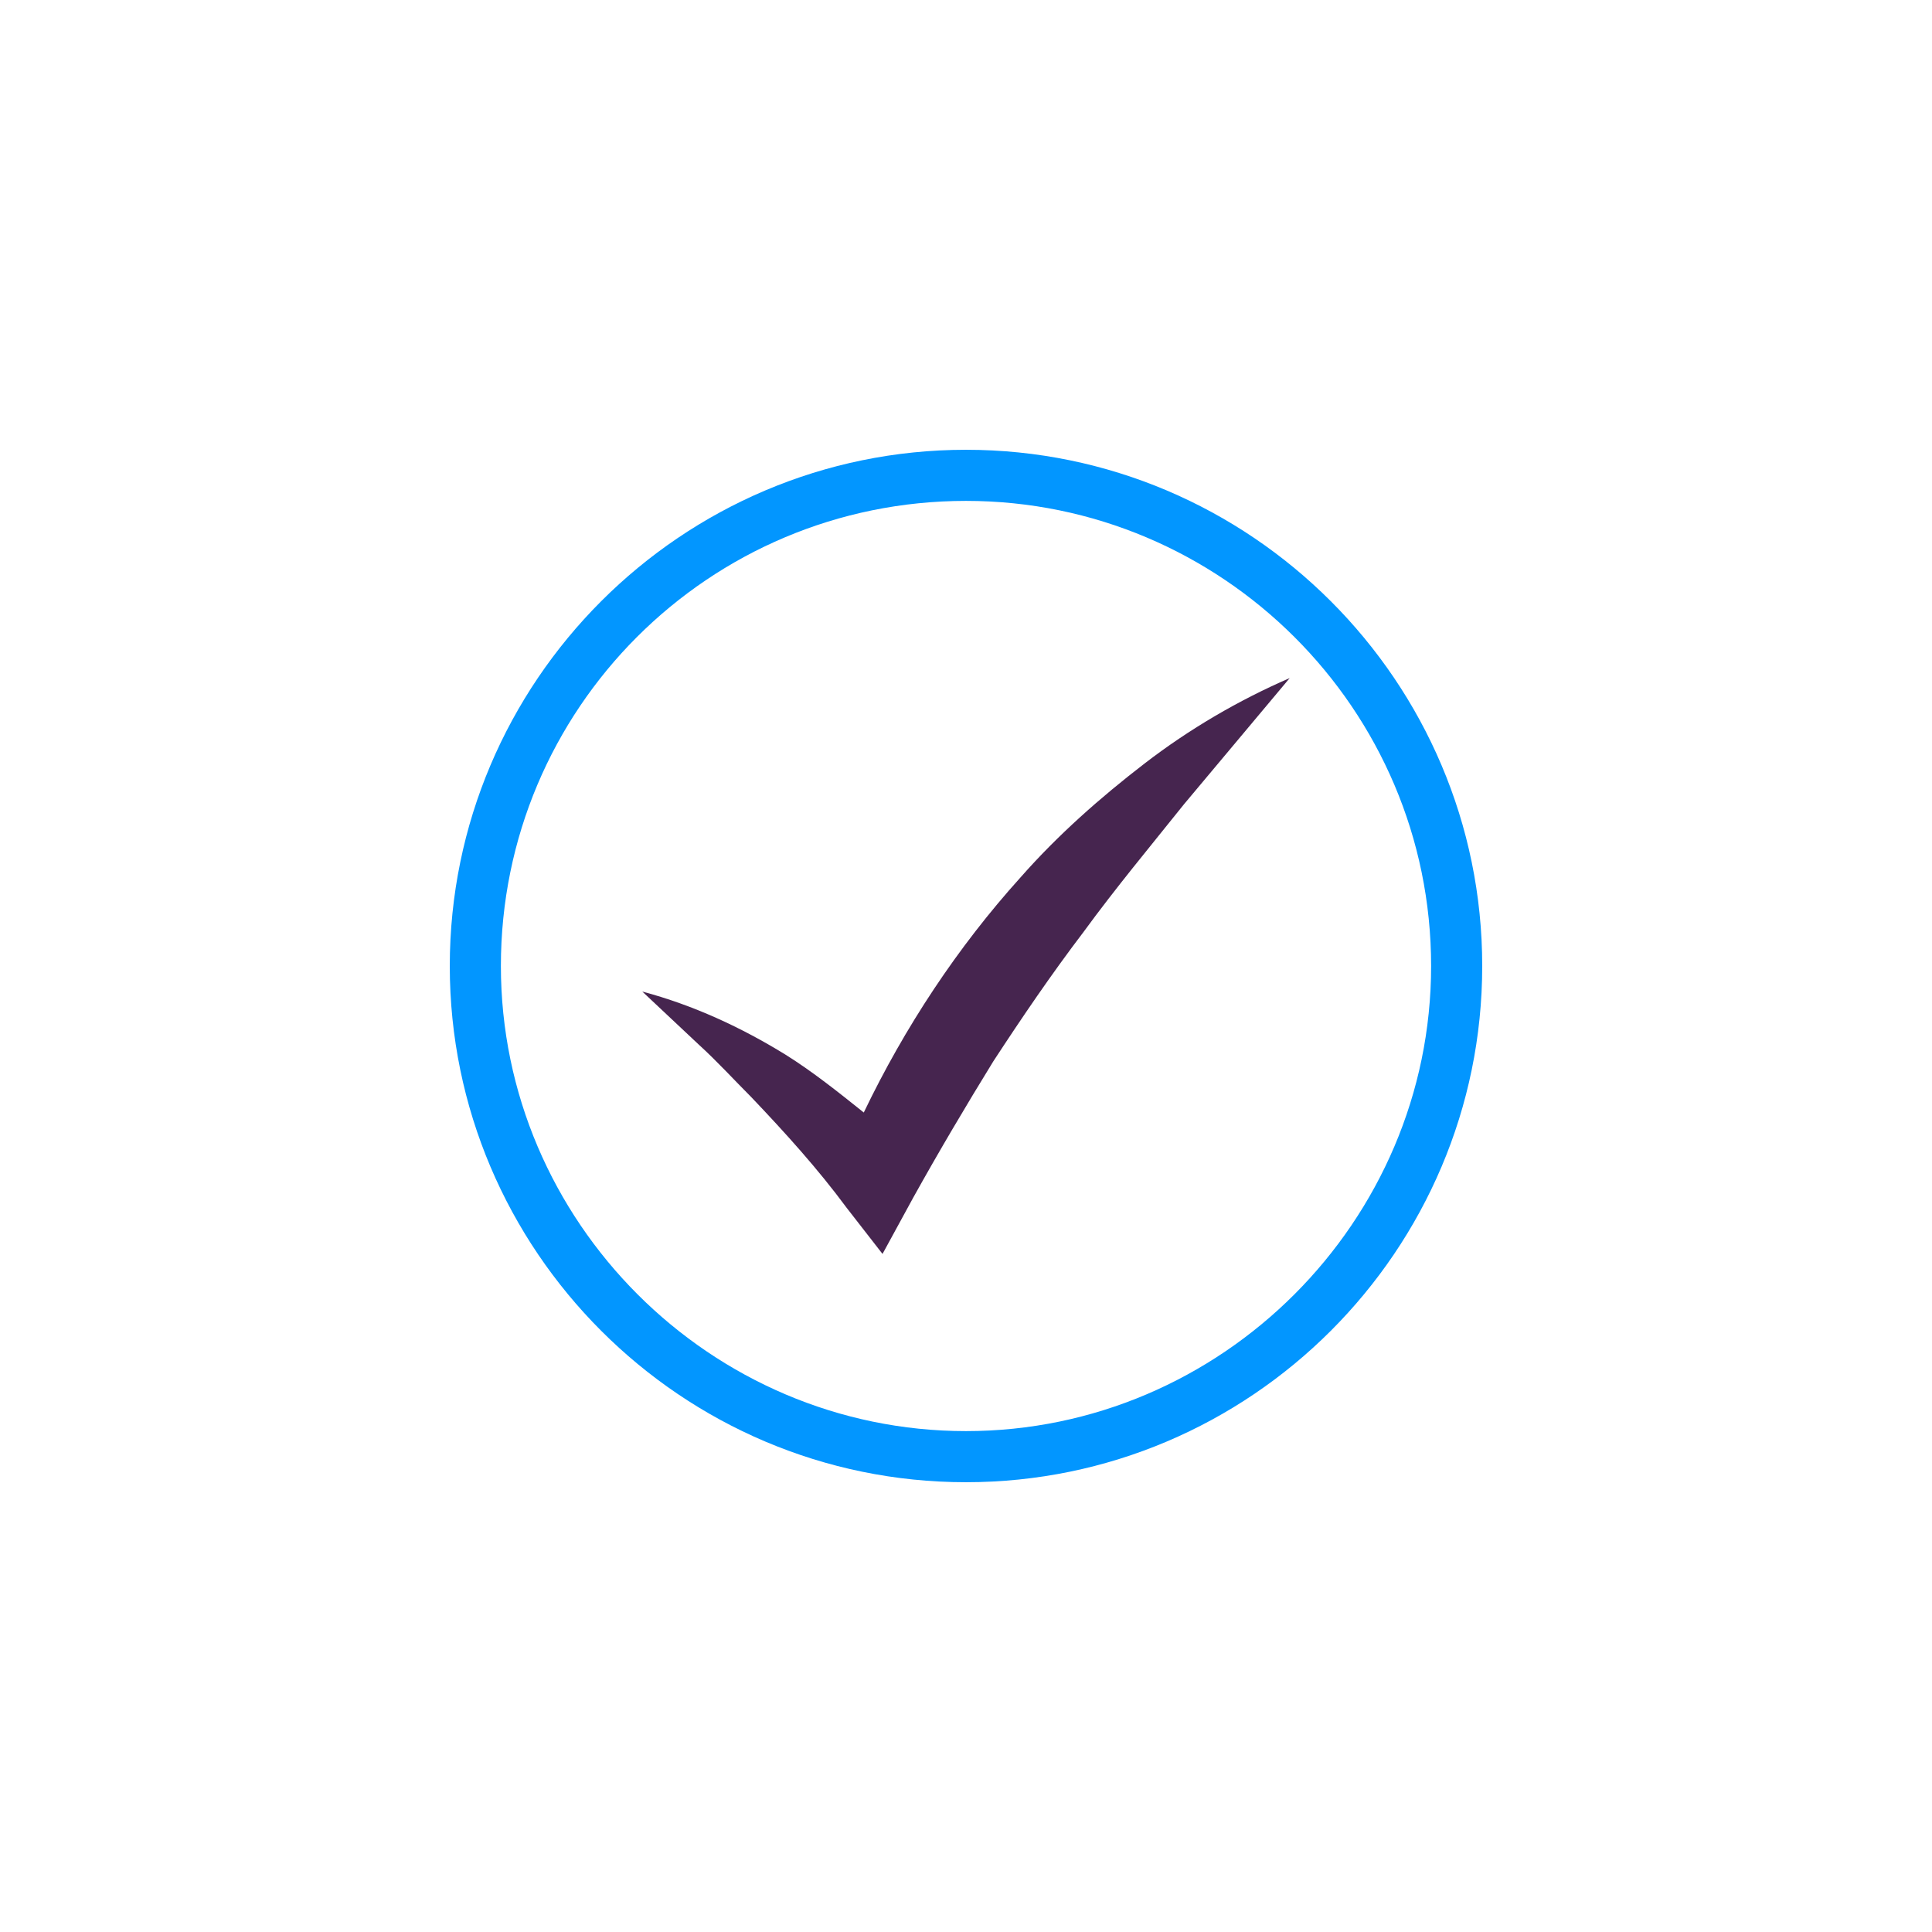
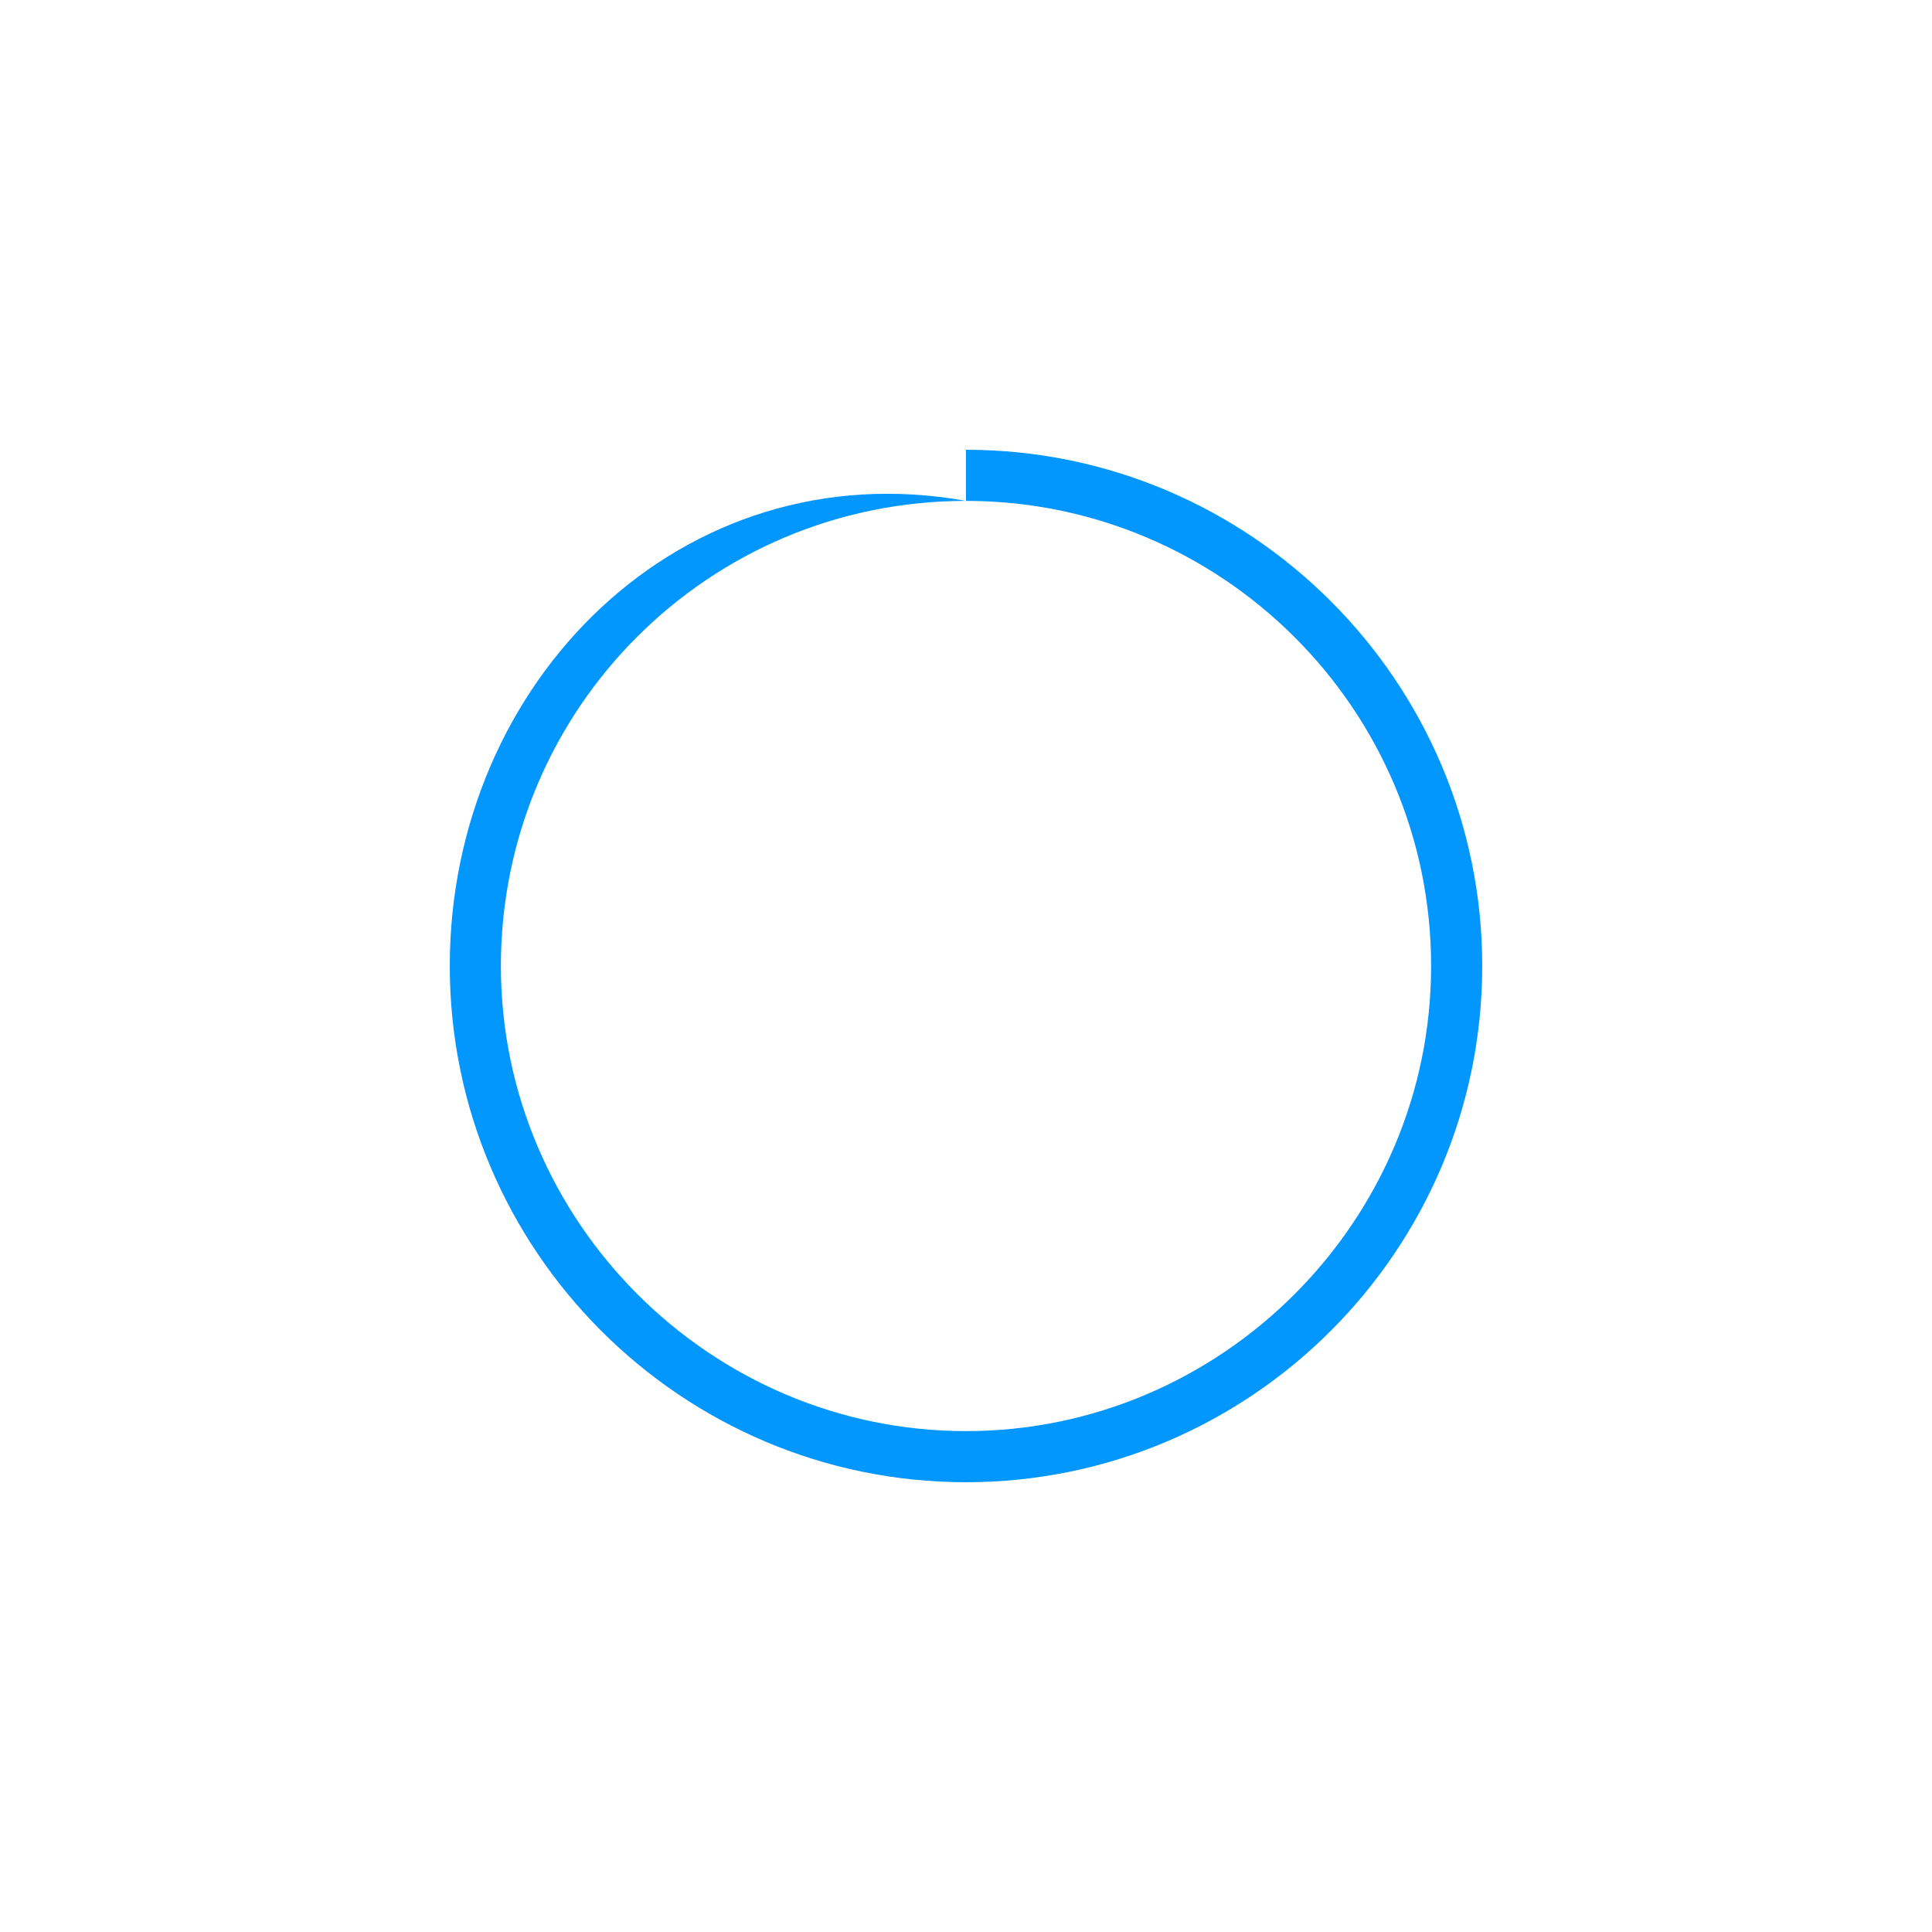
<svg xmlns="http://www.w3.org/2000/svg" version="1.1" id="Laag_1" x="0px" y="0px" viewBox="0 0 113.4 113.4" style="enable-background:new 0 0 113.4 113.4;" xml:space="preserve">
  <style type="text/css">
	.st0{fill:#46254F;}
	.st1{fill:none;stroke:#46254F;stroke-width:3;stroke-miterlimit:10;}
	.st2{fill:#FFFFFF;stroke:#46254F;stroke-width:3;stroke-miterlimit:10;}
	.st3{fill:none;stroke:#46254F;stroke-miterlimit:10;}
	.st4{fill:#34203D;}
	.st5{fill:#2C1C35;}
	.st6{fill:#2D1C35;}
	.st7{fill:#C6724C;}
	.st8{clip-path:url(#SVGID_00000155840504392464787410000011966387682466950019_);}
	.st9{fill:#AF5332;}
	.st10{fill:none;}
	.st11{fill:#51C185;}
	.st12{fill:#E5D2C7;}
	.st13{clip-path:url(#SVGID_00000059997888896605091580000013145493583158002072_);}
	.st14{fill:#F2E5DE;}
	.st15{fill:#3A2445;}
	.st16{clip-path:url(#SVGID_00000045589574709631326410000008170516812404445833_);}
	.st17{fill:#4CE593;}
	.st18{fill:#665270;}
	.st19{clip-path:url(#SVGID_00000011744521114672047190000001369251714350277786_);}
	.st20{clip-path:url(#SVGID_00000165220354541300051070000012540228933521241278_);}
	.st21{fill:#0295FF;}
	.st22{clip-path:url(#SVGID_00000090974924073006794950000001466019759645935032_);}
	.st23{fill:#F2F2F2;}
	.st24{fill:#C3BBC6;}
	.st25{clip-path:url(#SVGID_00000106137143733545670140000000987928409912190867_);}
	.st26{fill:#543D5E;}
	.st27{clip-path:url(#SVGID_00000163073517705403876040000007918443865929111999_);}
	.st28{clip-path:url(#SVGID_00000098908731039966419710000006526599073819364005_);}
	.st29{clip-path:url(#SVGID_00000152973098394393515810000005136487062007422355_);}
	.st30{fill:#C7724C;}
	.st31{clip-path:url(#SVGID_00000178189387526341726060000001462301034086562463_);}
	.st32{fill:#4B4668;}
	.st33{clip-path:url(#SVGID_00000141452438631207866770000016387310264513599123_);}
	.st34{fill:#0296FF;}
	.st35{fill:#C2BAC5;}
	.st36{fill:#F6F6F6;}
	.st37{fill:#45254E;}
	.st38{fill:#F1F1F1;}
	.st39{fill:#C6C6C6;}
	.st40{fill:#A6A0A9;}
	.st41{fill:#371C3D;}
	.st42{fill:#7A6880;}
	.st43{fill:#9D9D9C;}
	.st44{fill:#969099;}
	.st45{fill:#FFFFFF;}
	.st46{fill:none;stroke:#0296FF;stroke-width:3;stroke-miterlimit:10;}
	.st47{fill:#FFFFFF;stroke:#0296FF;stroke-width:3;stroke-miterlimit:10;}
	.st48{fill:#E6E6E6;}
	.st49{clip-path:url(#SVGID_00000057866789132942409430000005757810368910888107_);fill:#0296FF;}
	.st50{clip-path:url(#SVGID_00000060028719133091317220000001841637788715037342_);fill:#0296FF;}
	.st51{clip-path:url(#SVGID_00000155106730075163645840000009899287125433729684_);fill:#0296FF;}
	.st52{clip-path:url(#SVGID_00000064349611782905632110000016110654230440020141_);fill:#0296FF;}
	.st53{clip-path:url(#SVGID_00000149379877764113245660000014708487520320956094_);fill:#0296FF;}
	.st54{clip-path:url(#SVGID_00000110452525091346162500000000876744174012516754_);fill:#0296FF;}
	.st55{clip-path:url(#SVGID_00000053502802745031713870000016287858130849776532_);fill:#0296FF;}
	.st56{clip-path:url(#SVGID_00000173852479872192811640000002254760942753711283_);fill:#0296FF;}
	.st57{clip-path:url(#SVGID_00000092431426903412043230000004961144967492743808_);fill:#0296FF;}
	.st58{clip-path:url(#SVGID_00000016793678144718714530000001338554390401390230_);fill:#0296FF;}
	.st59{clip-path:url(#SVGID_00000097460598681368902290000000523350391475526076_);fill:#0296FF;}
	.st60{clip-path:url(#SVGID_00000020385475037995837360000017307377751257115268_);fill:#0296FF;}
	.st61{fill:#0283E0;}
	.st62{fill:#6A5B6F;}
	.st63{fill:none;stroke:#0296FF;stroke-miterlimit:10;}
	.st64{fill:none;stroke:#46254F;stroke-width:3;stroke-linecap:round;stroke-miterlimit:10;}
	.st65{fill:none;stroke:#0296FF;stroke-width:3;stroke-linecap:round;stroke-miterlimit:10;}
	.st66{fill:#FFFFFF;stroke:#E6E6E6;stroke-miterlimit:10;}
	.st67{fill:none;stroke:#0296FF;stroke-width:2;stroke-linecap:round;stroke-linejoin:round;stroke-miterlimit:10;}
	.st68{fill:none;stroke:#0296FF;stroke-width:2;stroke-linecap:round;stroke-miterlimit:10;}
	.st69{fill:none;stroke:#46254F;stroke-width:2;stroke-linecap:round;stroke-linejoin:round;stroke-miterlimit:10;}
	.st70{fill:none;stroke:#46254F;stroke-width:2;stroke-linecap:round;stroke-miterlimit:10;}
	.st71{fill:#E6E6E6;stroke:#0296FF;stroke-miterlimit:10;}
	.st72{fill:#E6E6E6;stroke:#46254F;stroke-miterlimit:10;}
	.st73{fill:#0296FF;stroke:#E6E6E6;stroke-miterlimit:10;}
	.st74{fill:#46254F;stroke:#E6E6E6;stroke-miterlimit:10;}
	.st75{clip-path:url(#SVGID_00000088826594345809202200000017421354588728558744_);fill:#E6E6E6;}
	.st76{clip-path:url(#SVGID_00000166643156055241880660000006981908782852000138_);fill:#E6E6E6;}
	.st77{clip-path:url(#SVGID_00000047753682777306258420000013462112540251879331_);fill:#E6E6E6;}
	.st78{clip-path:url(#SVGID_00000150821255841937481800000004092260185802887567_);fill:#E6E6E6;}
	.st79{clip-path:url(#SVGID_00000104705314646908819890000014675802705070453400_);fill:#E6E6E6;}
	.st80{clip-path:url(#SVGID_00000063618510935644009320000003927779167774217919_);fill:#E6E6E6;}
	.st81{clip-path:url(#SVGID_00000067956507829108154290000005094949090145319849_);fill:#E6E6E6;}
	.st82{clip-path:url(#SVGID_00000129896605876643887200000013566846400375871139_);fill:#E6E6E6;}
	.st83{clip-path:url(#SVGID_00000034048013047666026240000015978240343799336872_);fill:#E6E6E6;}
	.st84{clip-path:url(#SVGID_00000049917040773476224160000009513005153635615407_);fill:#E6E6E6;}
	.st85{clip-path:url(#SVGID_00000123438872324061344040000012178515804817205678_);fill:#0296FF;}
	.st86{clip-path:url(#SVGID_00000131340336318017379200000006956988423767109286_);fill:#0296FF;}
	.st87{fill:none;stroke:#0296FF;stroke-width:4;stroke-miterlimit:10;}
	.st88{fill:none;stroke:#46254F;stroke-width:4;stroke-miterlimit:10;}
	.st89{opacity:0.68;fill:#46254F;}
	.st90{clip-path:url(#SVGID_00000131336523469221517140000016924774841466109091_);}
	.st91{clip-path:url(#SVGID_00000079449570775181129430000002775490751318196649_);}
	.st92{clip-path:url(#SVGID_00000114792525908556060330000006845495603977139598_);}
	.st93{clip-path:url(#SVGID_00000036968667266729062750000010714737803925871783_);}
	.st94{clip-path:url(#SVGID_00000036962365295888202750000002365632361395345537_);}
	.st95{clip-path:url(#SVGID_00000021077183052697214030000005559147542614438547_);}
	.st96{fill:none;stroke:#FFFFFF;stroke-width:0.8;stroke-miterlimit:10;}
	.st97{clip-path:url(#SVGID_00000137093298196160853340000010402439481356907678_);}
	.st98{clip-path:url(#SVGID_00000148627431090898097960000008287776938113674370_);}
	.st99{clip-path:url(#SVGID_00000138566985154367108210000003326285475060428418_);fill:#0296FF;}
	.st100{clip-path:url(#SVGID_00000041265353060613778370000004891925818223164847_);fill:#46254F;}
	.st101{clip-path:url(#SVGID_00000167378076505860167560000010903416236812020409_);fill:#0296FF;}
	.st102{fill:none;stroke:#E6E6E6;stroke-miterlimit:10;}
	.st103{clip-path:url(#SVGID_00000066507958956170063920000004560122648516069297_);fill:#46254F;}
	.st104{clip-path:url(#SVGID_00000032649784353816328220000003041831199395876532_);fill:#0296FF;}
	.st105{clip-path:url(#SVGID_00000072975942176237791980000005121945898797400994_);fill:#0296FF;}
	.st106{clip-path:url(#SVGID_00000091713790858079202970000004317848574235060103_);fill:#46254F;}
	.st107{clip-path:url(#SVGID_00000110434087152733541540000016003798182635472050_);fill:#46254F;}
	.st108{clip-path:url(#SVGID_00000038396102682297694640000008515196789752215736_);fill:#46254F;}
	.st109{clip-path:url(#SVGID_00000052087492374847703310000014734672540880407172_);fill:#0296FF;}
	.st110{clip-path:url(#SVGID_00000120526831972583861230000009698144020781690498_);fill:#0296FF;}
	.st111{clip-path:url(#SVGID_00000010276249014271366090000003870883859226521023_);fill:#46254F;}
	.st112{clip-path:url(#SVGID_00000002355063873939153620000009105746447333311649_);fill:#46254F;}
	.st113{clip-path:url(#SVGID_00000048485592883543982190000011941204289863326128_);fill:#0296FF;}
	.st114{clip-path:url(#SVGID_00000183962964728008471070000014918117556821882244_);fill:#0296FF;}
	.st115{clip-path:url(#SVGID_00000147196586416078929050000006041114856060609698_);fill:#46254F;}
	.st116{clip-path:url(#SVGID_00000040573351161294460840000010308069970576690104_);fill:#7A6880;}
	.st117{clip-path:url(#SVGID_00000042716332904244610380000010155208313698432156_);fill:#46254F;}
	.st118{clip-path:url(#SVGID_00000172426033603168862010000012885548377132845455_);fill:#0296FF;}
	.st119{clip-path:url(#SVGID_00000121977816036234876760000005843236477325999753_);fill:#7A6880;}
	.st120{clip-path:url(#SVGID_00000178894414017733521650000008818650351238870971_);fill:#371C3D;}
	.st121{clip-path:url(#SVGID_00000158736985892584728350000015782670608926200453_);fill:#46254F;}
	.st122{fill:#7A6880;stroke:#46254F;stroke-miterlimit:10;}
	.st123{fill:#FAA90E;stroke:#46254F;stroke-miterlimit:10;}
	.st124{fill:#51C185;stroke:#46254F;stroke-miterlimit:10;}
	.st125{fill:#0295FF;stroke:#46254F;stroke-miterlimit:10;}
	.st126{fill:#D0C9D3;}
	.st127{fill:#6E5E74;}
	.st128{fill:#FF0357;}
	.st129{fill:#C41E4D;}
	.st130{fill:#897E8F;}
	.st131{clip-path:url(#SVGID_00000172405866266855879020000017164732291602339472_);fill:#0296FF;}
	.st132{clip-path:url(#SVGID_00000152236569016962003920000011844027231478553993_);fill:#8CC63F;}
	.st133{clip-path:url(#SVGID_00000074410660994884507440000011989392456212459654_);fill:#0071BC;}
	.st134{clip-path:url(#SVGID_00000045576905608566046290000016455701448157166481_);fill:#FBB03B;}
	.st135{opacity:0.34;fill:#F1F1F1;}
	.st136{fill:none;stroke:#7A6880;stroke-width:8;stroke-miterlimit:10;}
	.st137{fill:#E5D9EB;}
	.st138{fill:#FFFFFF;stroke:#46254F;stroke-miterlimit:10;}
	.st139{fill:#FFFFFF;stroke:#0296FF;stroke-miterlimit:10;}
	.st140{clip-path:url(#SVGID_00000147211364713006607710000014006788436993074065_);}
	.st141{clip-path:url(#SVGID_00000021804916522315052540000002061042976333321661_);}
	.st142{clip-path:url(#SVGID_00000023990494638929324390000004207492058031511695_);}
	.st143{clip-path:url(#SVGID_00000111181711433311603310000013259898664523218097_);}
	.st144{clip-path:url(#SVGID_00000137101412290235448400000013726381013402111619_);}
	.st145{clip-path:url(#SVGID_00000155129976357183798540000008535289743636308098_);}
	.st146{fill:none;stroke:#46254F;stroke-width:1.4;stroke-miterlimit:10;}
	.st147{fill:none;stroke:#0296FF;stroke-width:1.4;stroke-miterlimit:10;}
	.st148{fill:#FAA90E;}
	.st149{clip-path:url(#SVGID_00000060747495154406444280000017598726071315466662_);}
	.st150{clip-path:url(#SVGID_00000039101770587186861960000002681124884718398095_);}
	.st151{clip-path:url(#SVGID_00000147920431879434631690000010324938883517602722_);}
	.st152{clip-path:url(#SVGID_00000082332244056379640940000017594716728809956760_);}
	.st153{clip-path:url(#SVGID_00000158732955594162452610000014649590352548650895_);}
	.st154{clip-path:url(#SVGID_00000162350910202896185950000002171495734892333201_);}
	.st155{clip-path:url(#SVGID_00000080187152535146046650000013817027737027336323_);}
	.st156{clip-path:url(#SVGID_00000162347876075819306120000000146812155496169094_);}
	.st157{clip-path:url(#SVGID_00000153689194465120982080000013975551599293752982_);}
	.st158{clip-path:url(#SVGID_00000156576382964686890810000004697035084529420707_);}
	.st159{clip-path:url(#SVGID_00000080171413986615204650000011972165154957695634_);}
	.st160{clip-path:url(#SVGID_00000122707706904539847950000012651117601326376628_);}
	.st161{clip-path:url(#SVGID_00000067205715022128645890000004956108906494788743_);}
	.st162{clip-path:url(#SVGID_00000131349247810324135050000007965905669300710537_);}
	.st163{clip-path:url(#SVGID_00000093173894019230080890000004631765871818214821_);}
	.st164{clip-path:url(#SVGID_00000145031142835968538060000008447752314091351470_);}
	.st165{clip-path:url(#SVGID_00000002378781955057453860000016790590692067646350_);}
	.st166{clip-path:url(#SVGID_00000050632241295221881110000016822494523023651207_);}
	.st167{clip-path:url(#SVGID_00000013189566941888691030000006469451027310158990_);}
	.st168{clip-path:url(#SVGID_00000165211061404303846370000000035012719016941957_);}
	.st169{clip-path:url(#SVGID_00000027583717763941830230000012910789403140340410_);}
	.st170{clip-path:url(#SVGID_00000064320309007349244330000003706757738513630904_);}
	.st171{clip-path:url(#SVGID_00000089562015452059421010000016991252652906878358_);}
	.st172{clip-path:url(#SVGID_00000136407165770401505330000006442394449465192126_);}
	.st173{clip-path:url(#SVGID_00000078746211892763452990000004798284317416245407_);}
	.st174{clip-path:url(#SVGID_00000162335992242483795160000017741308233929650569_);}
	.st175{clip-path:url(#SVGID_00000004505211238103228750000013847391869127596464_);}
	.st176{clip-path:url(#SVGID_00000068671752977513157360000003799982767687264399_);}
	.st177{clip-path:url(#SVGID_00000110447069916023162850000001777867986165688753_);}
	.st178{clip-path:url(#SVGID_00000009578470070484073060000009426058259239203500_);}
	.st179{clip-path:url(#SVGID_00000119805858704199679090000001931655444724560279_);}
	.st180{clip-path:url(#SVGID_00000178192840566896248740000012020168008775768963_);}
	.st181{clip-path:url(#SVGID_00000096753738498919832010000004504257019849650077_);}
	.st182{clip-path:url(#SVGID_00000035496598241818720670000010104032848396630690_);}
	.st183{clip-path:url(#SVGID_00000163073233702745149970000003480672032554222229_);}
	.st184{clip-path:url(#SVGID_00000098199238870944672660000006062931400317287845_);}
	.st185{clip-path:url(#SVGID_00000097462782437101344420000014959563002127997060_);}
	.st186{clip-path:url(#SVGID_00000044178427817459749680000016507014728830353336_);}
	.st187{clip-path:url(#SVGID_00000072975405941512355360000013743567761162443431_);}
	.st188{clip-path:url(#SVGID_00000160167059454361796420000002006757553101931154_);}
	.st189{clip-path:url(#SVGID_00000145759446799660780350000010478156253282211767_);}
	.st190{clip-path:url(#SVGID_00000094599785457280536450000016878589106334056589_);}
	.st191{clip-path:url(#SVGID_00000060014163084652198560000012540640505569950633_);}
	.st192{clip-path:url(#SVGID_00000049195222729624891140000012226950938810407814_);}
	.st193{clip-path:url(#SVGID_00000045601364958525014040000015337445415121824403_);}
	.st194{clip-path:url(#SVGID_00000095299050327460493280000001587099550561286540_);}
	.st195{clip-path:url(#SVGID_00000046336297722264886920000012734727746514805672_);}
	.st196{clip-path:url(#SVGID_00000029765390780901880320000001504174674368398217_);}
	.st197{clip-path:url(#SVGID_00000022542554125907823450000012397964238772570260_);}
	.st198{clip-path:url(#SVGID_00000070811753764856574740000000442572931582117307_);}
	.st199{clip-path:url(#SVGID_00000042734730046010553070000006241637195092050589_);}
	.st200{clip-path:url(#SVGID_00000042698046881092328300000003734087335240072081_);}
	.st201{clip-path:url(#SVGID_00000131366931374267527510000006631455203795561607_);}
	.st202{clip-path:url(#SVGID_00000056417617770148543540000010380504847414889636_);}
	.st203{clip-path:url(#SVGID_00000145043574941020591540000004358818105863870592_);}
	.st204{clip-path:url(#SVGID_00000181778950547627482790000018088432777705006979_);}
	.st205{clip-path:url(#SVGID_00000178202033173941411040000014919024920225847708_);}
	.st206{clip-path:url(#SVGID_00000021101525943437714870000008532091838051897278_);}
	.st207{clip-path:url(#SVGID_00000126316710890801808690000008425717429292752521_);}
	.st208{clip-path:url(#SVGID_00000136390130811439837520000002524538352561386368_);}
	.st209{fill:none;stroke:#371C3D;stroke-width:3;stroke-miterlimit:10;}
	.st210{clip-path:url(#SVGID_00000076574699562510333300000005614825429559447722_);}
	.st211{clip-path:url(#SVGID_00000056417100783272041150000001887592467124279961_);}
	.st212{clip-path:url(#SVGID_00000068643880908378226230000017845288503485134752_);}
	.st213{clip-path:url(#SVGID_00000023241095675112842790000008619619982965417860_);}
	.st214{clip-path:url(#SVGID_00000022527806757218932890000018316056572597543870_);}
	.st215{clip-path:url(#SVGID_00000176045294237616994560000003914682727527047809_);}
	.st216{clip-path:url(#SVGID_00000141418991276430481360000018259269126406544260_);}
	.st217{clip-path:url(#SVGID_00000130635244964513645130000010412191001879764924_);}
	.st218{clip-path:url(#SVGID_00000109009831594082939290000008817931620342301072_);}
	.st219{clip-path:url(#SVGID_00000001642118694990070690000008138258371971310482_);}
	.st220{clip-path:url(#SVGID_00000045576494596065684780000017303411909805697202_);}
	.st221{clip-path:url(#SVGID_00000001626871399344596450000004390198635651316634_);}
	.st222{fill:none;stroke:#0283E0;stroke-width:3;stroke-miterlimit:10;}
	.st223{clip-path:url(#SVGID_00000076593846136485695310000012248463129949285780_);}
	.st224{clip-path:url(#SVGID_00000004510685158659501900000005855794309019149222_);}
	.st225{clip-path:url(#SVGID_00000061453844749649906880000015608586795075245192_);}
	.st226{clip-path:url(#SVGID_00000176005036748395109760000016274078374071953057_);}
	.st227{clip-path:url(#SVGID_00000162335251947234452460000005566216813042726303_);}
	.st228{clip-path:url(#SVGID_00000181790344385444360860000006082669386431894938_);}
	.st229{clip-path:url(#SVGID_00000010284212015769331110000008153131498496248198_);}
	.st230{clip-path:url(#SVGID_00000121961532701982703730000017580059261033514682_);}
	.st231{clip-path:url(#SVGID_00000051351984830234904050000017773299120769207470_);}
	.st232{clip-path:url(#SVGID_00000176029902690895718640000008675050724782744745_);}
	.st233{clip-path:url(#SVGID_00000127727654197976186080000001127535622950854828_);}
	.st234{clip-path:url(#SVGID_00000170999383938945455060000013515009350460195969_);}
	.st235{clip-path:url(#SVGID_00000010275546206252369860000013881360117080119169_);}
	.st236{clip-path:url(#SVGID_00000158735350938590137370000016380100889087805341_);}
	.st237{clip-path:url(#SVGID_00000034075647055816753600000009744777375863929490_);}
	.st238{clip-path:url(#SVGID_00000103241482434516868030000017516022362221617794_);}
	.st239{clip-path:url(#SVGID_00000094605621910010680860000009032500163254374295_);}
	.st240{clip-path:url(#SVGID_00000070076956347362237170000016388192087576668324_);}
	.st241{clip-path:url(#SVGID_00000024698481076935404450000004486728555333818511_);}
	.st242{clip-path:url(#SVGID_00000036229795089374996420000014258863682710177420_);}
	.st243{clip-path:url(#SVGID_00000052066885187989674240000007447320725538166957_);}
	.st244{clip-path:url(#SVGID_00000109722785026254912050000002236678607623347591_);}
	.st245{clip-path:url(#SVGID_00000056393245604015205900000000842165633289709239_);}
	.st246{clip-path:url(#SVGID_00000175290157281617042420000003393998835418070461_);}
	.st247{clip-path:url(#SVGID_00000067221216531260012130000012191949317599405242_);}
	.st248{clip-path:url(#SVGID_00000080922008844744425410000012835825951721803940_);}
	.st249{clip-path:url(#SVGID_00000162348299889475438130000005931148167603527073_);}
	.st250{clip-path:url(#SVGID_00000155138987177025574320000018158225921524231603_);fill:#51C185;}
	.st251{clip-path:url(#SVGID_00000015355433081839328440000002669297889905303168_);}
	.st252{clip-path:url(#SVGID_00000018226410104206874100000018165626600198021544_);}
	.st253{clip-path:url(#SVGID_00000111909365054714200470000013178648595443346105_);}
	.st254{clip-path:url(#SVGID_00000029006949406816184230000006193798667262286991_);}
	.st255{clip-path:url(#SVGID_00000023976509556909377560000004088679570355561858_);}
	.st256{clip-path:url(#SVGID_00000166646182473517400450000001047622417803783346_);}
	.st257{clip-path:url(#SVGID_00000155860701012795356470000014100818291838349189_);}
	.st258{clip-path:url(#SVGID_00000098220141913186112930000016281776196476880537_);}
	.st259{clip-path:url(#SVGID_00000171701711464496760870000007693087576138739589_);}
	.st260{clip-path:url(#SVGID_00000065050736649069185260000007065342891086826921_);}
	.st261{clip-path:url(#SVGID_00000136381189385792963330000012467745158220397235_);}
	.st262{clip-path:url(#SVGID_00000159452571620089225620000016870197902399028131_);}
	.st263{fill:#E6007E;}
	.st264{fill:#A75D43;}
	.st265{fill:url(#man_1_Orginal_1-4_00000038390848726113177850000013360366424140354200_);}
	.st266{fill:#8A7E91;}
	.st267{clip-path:url(#SVGID_00000018231640691826289730000010860269106260381352_);}
	.st268{clip-path:url(#SVGID_00000018211743463169123460000012071030587447668413_);}
	.st269{fill:#9D90A3;}
	.st270{clip-path:url(#SVGID_00000070118256553123867910000013066161570837660824_);}
	.st271{clip-path:url(#SVGID_00000005263613266034711500000001826269787054988210_);}
	.st272{clip-path:url(#SVGID_00000092446837726900420210000008408923048436873650_);}
	.st273{clip-path:url(#SVGID_00000081627734118144440860000004399649047300475314_);}
	.st274{clip-path:url(#SVGID_00000021826389023062248760000013874105432680873904_);}
	.st275{clip-path:url(#SVGID_00000085955424414767486000000007636555469708707236_);}
	.st276{clip-path:url(#SVGID_00000062163790956411567310000016564308018511079081_);}
	.st277{clip-path:url(#SVGID_00000174585954493642917260000016935524888131241357_);}
	.st278{clip-path:url(#SVGID_00000016057427633288864820000008315715820380929465_);}
	.st279{clip-path:url(#SVGID_00000163794626112328516990000016340848531489408701_);}
	.st280{clip-path:url(#SVGID_00000054982859451267211090000008547872622391529636_);}
	.st281{clip-path:url(#SVGID_00000121253301858551530890000015653755423968802434_);}
	.st282{clip-path:url(#SVGID_00000107576398760219966370000014698535549523623316_);}
	.st283{clip-path:url(#SVGID_00000180360351460188686230000009460867386545619126_);}
	.st284{clip-path:url(#SVGID_00000049202756482207342300000013106576894333619128_);}
	.st285{clip-path:url(#SVGID_00000029729986112761032300000016441826690571441808_);}
	.st286{clip-path:url(#SVGID_00000082327072160564197280000013279110175323277749_);}
	.st287{clip-path:url(#SVGID_00000031174414023089601110000015162300512266287530_);}
	.st288{clip-path:url(#SVGID_00000085241618974910693530000003603657957536957106_);}
	.st289{clip-path:url(#SVGID_00000044135973975308629550000014096367293527408810_);}
	.st290{clip-path:url(#SVGID_00000156580345302406064600000006125665176761186972_);}
	.st291{clip-path:url(#SVGID_00000063625151320284462910000005250431032829020858_);}
	.st292{clip-path:url(#SVGID_00000103241672830293335890000004179159228739571620_);}
	.st293{clip-path:url(#SVGID_00000016772871168408216520000003368411160824694454_);}
	.st294{clip-path:url(#SVGID_00000166670829311936764930000007035063656511307195_);}
	.st295{clip-path:url(#SVGID_00000165192743213017033470000002244002560435908490_);}
	.st296{clip-path:url(#SVGID_00000040558430592321694690000009399930554978015153_);}
	.st297{clip-path:url(#SVGID_00000047748671071350365310000008443655594293623689_);}
	.st298{clip-path:url(#SVGID_00000075123253624008106320000004322517955843550391_);}
	.st299{clip-path:url(#SVGID_00000088094329107583154860000007726730713498811560_);}
	.st300{clip-path:url(#SVGID_00000024719681439760157640000001316888476644629686_);}
	.st301{clip-path:url(#SVGID_00000052811935481779747650000016427248497923124881_);}
	.st302{clip-path:url(#SVGID_00000055669910496971689660000016728896791441909692_);}
	.st303{clip-path:url(#SVGID_00000070098861583902532900000012295570829931467147_);}
	.st304{clip-path:url(#SVGID_00000124145409757369417600000013384813074830076034_);}
	.st305{clip-path:url(#SVGID_00000072985356733999950090000017176628628581423518_);}
	.st306{clip-path:url(#SVGID_00000124138131109451570550000000187462921567041675_);}
	.st307{clip-path:url(#SVGID_00000133500326756410618300000004908024647204218513_);}
	.st308{clip-path:url(#SVGID_00000021085943693890178300000014095878696191259828_);}
	.st309{clip-path:url(#SVGID_00000163037085251947542530000010125126544631641750_);}
	.st310{clip-path:url(#SVGID_00000169532651631111831210000006610535244020551060_);}
	.st311{clip-path:url(#SVGID_00000072256280135558908480000007814292350028377475_);}
	.st312{clip-path:url(#SVGID_00000028325728127215438910000013012603697178490809_);}
	.st313{clip-path:url(#SVGID_00000107580063535585663940000015646231755017509016_);}
	.st314{clip-path:url(#SVGID_00000009575673705357375760000005845140107958615703_);}
	.st315{clip-path:url(#SVGID_00000021104128792388499690000015355340560705554319_);}
	.st316{clip-path:url(#SVGID_00000129167292993803943630000013437071966286936728_);}
	.st317{clip-path:url(#SVGID_00000058557750268941259630000006185289087180281251_);}
	.st318{clip-path:url(#SVGID_00000021819858906421954840000017940962874847777672_);}
	.st319{clip-path:url(#SVGID_00000142162389054274858020000001853050360016314282_);}
	.st320{clip-path:url(#SVGID_00000099656453146592938350000003074301491766235299_);}
	.st321{clip-path:url(#SVGID_00000023975797329684776270000012299800870337665215_);}
	.st322{clip-path:url(#SVGID_00000170980791882073423770000006069101522975224995_);}
	.st323{clip-path:url(#SVGID_00000078016746935855866190000015849603372403886264_);}
	.st324{clip-path:url(#SVGID_00000162337731574601591870000014239077846277913258_);}
	.st325{clip-path:url(#SVGID_00000154421185089495880070000001268850005896427927_);}
	.st326{clip-path:url(#SVGID_00000044138050667314910930000012631589942809095326_);}
	.st327{clip-path:url(#SVGID_00000126324602539575072700000013843444813732580527_);}
	.st328{clip-path:url(#SVGID_00000034090630438121274170000004763845216689044908_);}
	.st329{clip-path:url(#SVGID_00000132083471430126853180000015392429846812033708_);}
	.st330{clip-path:url(#SVGID_00000106122731867639876980000006146192079330076810_);}
	.st331{clip-path:url(#SVGID_00000181775709357912549430000006362922427797330310_);}
	.st332{clip-path:url(#SVGID_00000183235710780998516400000008397111678105960118_);}
	.st333{clip-path:url(#SVGID_00000108281159130169073820000013028781031598702483_);}
	.st334{clip-path:url(#SVGID_00000048461408131475349560000013195191694382304656_);}
	.st335{clip-path:url(#SVGID_00000039130565511268420280000015973434806926453149_);}
	.st336{clip-path:url(#SVGID_00000118393067429126469420000003196057729452429698_);}
	.st337{clip-path:url(#SVGID_00000183213216872435821700000003961039551597825956_);}
	.st338{clip-path:url(#SVGID_00000182510690329000600630000015564890769868703385_);}
	.st339{clip-path:url(#SVGID_00000161591562620502841790000014795661012696872361_);}
	.st340{clip-path:url(#SVGID_00000018197147738707234050000012790590437560126366_);}
	.st341{clip-path:url(#SVGID_00000142135373530460106000000006979639325606024601_);}
	.st342{clip-path:url(#SVGID_00000180349823170613895420000000714560894264134310_);}
	.st343{clip-path:url(#SVGID_00000183227107184039883840000003969956784299199364_);}
	.st344{clip-path:url(#SVGID_00000101075572366806755480000004690837777618414516_);}
	.st345{clip-path:url(#SVGID_00000068669685915871846990000017371622222203729047_);}
	.st346{clip-path:url(#SVGID_00000033350212969807625740000004919733699523707537_);}
	.st347{clip-path:url(#SVGID_00000106831471026867588650000012262041791440922544_);}
	.st348{clip-path:url(#SVGID_00000081618605666151082900000012064350239405890178_);}
	.st349{clip-path:url(#SVGID_00000082335123939982018340000013119046257191604357_);}
	.st350{clip-path:url(#SVGID_00000020359491323078041830000009658716392609693094_);}
	.st351{clip-path:url(#SVGID_00000034795747464501969090000010976981121170920616_);}
	.st352{clip-path:url(#SVGID_00000129164813962981320420000005343538435689098116_);}
	.st353{fill:#2D2E83;stroke:#FFFFFF;stroke-width:2;stroke-linecap:round;stroke-linejoin:round;stroke-miterlimit:10;}
	.st354{clip-path:url(#SVGID_00000049916342970237875180000016487545893242343611_);}
	.st355{clip-path:url(#SVGID_00000112598813486928840470000011060916709866603688_);}
	.st356{clip-path:url(#SVGID_00000129165815707611564600000017979561905501559972_);}
	.st357{clip-path:url(#SVGID_00000173156025226221473670000008944430220421071271_);}
	.st358{clip-path:url(#SVGID_00000047753132514562051940000011850912657712756132_);}
	.st359{clip-path:url(#SVGID_00000071520867752013390700000002084541498496631955_);}
	.st360{clip-path:url(#SVGID_00000104685838862753180390000010056281863524287920_);}
	.st361{clip-path:url(#SVGID_00000001628474208714678730000001749974478064239801_);}
	.st362{clip-path:url(#SVGID_00000163047439336324149790000000673072514986998667_);}
	.st363{clip-path:url(#SVGID_00000062194396833211709680000003896901146204311962_);}
	.st364{clip-path:url(#SVGID_00000077298551751800997550000002420393657650395267_);}
	.st365{clip-path:url(#SVGID_00000176729699477557887230000000258955073678433183_);}
	.st366{clip-path:url(#SVGID_00000007397792657449634140000008442552440505103278_);}
	.st367{clip-path:url(#SVGID_00000067925801827255014630000012953240333779773617_);}
	.st368{clip-path:url(#SVGID_00000084496578933978250630000017087884064188145575_);}
	.st369{clip-path:url(#SVGID_00000087408524326564511710000003244854293139702168_);}
	.st370{clip-path:url(#SVGID_00000038379368382295062420000009353327360775849407_);}
	.st371{clip-path:url(#SVGID_00000169527013583667103020000008049012941449256593_);}
	.st372{clip-path:url(#SVGID_00000019647782294280409360000012513101269663947916_);}
	.st373{clip-path:url(#SVGID_00000022561154220345528930000003661369809582370986_);}
	.st374{clip-path:url(#SVGID_00000098932310354174814040000008605191543704223904_);}
	.st375{clip-path:url(#SVGID_00000088104452646529875320000005393879298723511986_);}
	.st376{clip-path:url(#SVGID_00000001625146204350988180000000662636126307594939_);}
	.st377{clip-path:url(#SVGID_00000021828744154472842310000011702285993839024539_);}
	.st378{clip-path:url(#SVGID_00000111191924319192348720000009348440212709141687_);}
	.st379{clip-path:url(#SVGID_00000022522437054993735790000005520986431763717014_);}
	.st380{clip-path:url(#SVGID_00000016787179295889554240000005098701062607309744_);}
	.st381{clip-path:url(#SVGID_00000072257364268429151200000007822110067751236491_);}
	.st382{clip-path:url(#SVGID_00000035506455338795206930000017718046757323716251_);}
	.st383{clip-path:url(#SVGID_00000079461644875098867980000009113296868827268778_);}
	.st384{clip-path:url(#SVGID_00000124121624559391867530000005503875563981412252_);}
	.st385{clip-path:url(#SVGID_00000181780651835537429500000011040060976831011007_);}
	.st386{clip-path:url(#SVGID_00000084502856378619790550000006319686516498530477_);}
	.st387{clip-path:url(#SVGID_00000182521585865159803530000007884318423081582500_);}
	.st388{clip-path:url(#SVGID_00000083063358762749389440000012399405639453721534_);}
	.st389{clip-path:url(#SVGID_00000173153935640056809330000002955947127403497145_);}
	.st390{clip-path:url(#SVGID_00000170261332919365376280000006403745588138380955_);}
	.st391{clip-path:url(#SVGID_00000024713889020312082850000017560084070833502132_);}
	.st392{clip-path:url(#SVGID_00000147912774717120204890000012805747040022914208_);}
	.st393{clip-path:url(#SVGID_00000148658868124944367010000007922505616366924477_);}
	.st394{fill:none;stroke:#0296FF;stroke-linecap:round;stroke-linejoin:round;stroke-miterlimit:10;}
	.st395{clip-path:url(#SVGID_00000048489099712120750810000008418298027445227909_);}
	.st396{clip-path:url(#SVGID_00000048484088769508558660000011166943779046827197_);}
	.st397{clip-path:url(#SVGID_00000029738313724056818040000009758148207294346682_);}
	.st398{clip-path:url(#SVGID_00000100354729200198467830000003036541021115060106_);}
	.st399{clip-path:url(#SVGID_00000079445551592494107600000012390837530080496549_);}
	.st400{clip-path:url(#SVGID_00000030486035167761093800000010386617487786046081_);}
	.st401{clip-path:url(#SVGID_00000119083870098879329320000001540171679850091430_);}
	.st402{clip-path:url(#SVGID_00000123418174125139592800000010559426046774008757_);}
	.st403{clip-path:url(#SVGID_00000074423533777008760940000013684530165897941401_);}
	.st404{clip-path:url(#SVGID_00000173139584022053731880000013111614091495253695_);}
	.st405{clip-path:url(#SVGID_00000132778374932446288030000015064561717345777321_);}
	.st406{clip-path:url(#SVGID_00000158006592297076200380000003822535264284266374_);}
	.st407{clip-path:url(#SVGID_00000080178342983942764510000009108483045215978394_);}
	.st408{clip-path:url(#SVGID_00000033341709355016468030000006595791216697068428_);}
	.st409{clip-path:url(#SVGID_00000170237525940533154940000003714599289178040244_);}
	.st410{clip-path:url(#SVGID_00000041277194181866704740000007030196899089127595_);}
	.st411{clip-path:url(#SVGID_00000004538465693860449160000001772592107757669782_);}
	.st412{clip-path:url(#SVGID_00000049198326469399132220000006429939674613927042_);}
	.st413{clip-path:url(#SVGID_00000138559872113446825620000002084513459345354649_);fill:#0296FF;}
	.st414{clip-path:url(#SVGID_00000090285817163269315110000009730431210095522729_);fill:#0296FF;}
	.st415{clip-path:url(#SVGID_00000071542295347898426060000017579984988772679358_);fill:#0296FF;}
	.st416{clip-path:url(#SVGID_00000054254553244928628670000014770778111064578211_);fill:#0296FF;}
	.st417{clip-path:url(#SVGID_00000174590736832478200460000006304236199622547370_);fill:#0296FF;}
	.st418{clip-path:url(#SVGID_00000098903770001343678490000015229668684195916711_);fill:#0296FF;}
	.st419{clip-path:url(#SVGID_00000147189634401351738260000014167560097002101397_);fill:#0296FF;}
	.st420{clip-path:url(#SVGID_00000074404057655428410040000005899187845324082080_);fill:#46254F;}
	.st421{clip-path:url(#SVGID_00000073713386868362892710000011734205462753063573_);fill:#46254F;}
	.st422{clip-path:url(#SVGID_00000051367368627880466300000006222750910615901100_);fill:#46254F;}
	.st423{clip-path:url(#SVGID_00000087398297292518008380000001894727901728124567_);fill:#46254F;}
	.st424{clip-path:url(#SVGID_00000051374665516028477850000018319664921035871882_);fill:#46254F;}
	.st425{clip-path:url(#SVGID_00000153691638132811885570000014394459835503824814_);fill:#46254F;}
	.st426{clip-path:url(#SVGID_00000029724996134376797300000011133490716949945517_);fill:#46254F;}
	.st427{fill:#FDFEFE;}
	.st428{fill:#69A6F6;}
	.st429{fill:#FEFEFE;}
	.st430{clip-path:url(#SVGID_00000076566756631916150460000016561030732332699563_);}
	.st431{clip-path:url(#SVGID_00000004543672916152670840000017899462597684367769_);}
	.st432{clip-path:url(#SVGID_00000135650039608610188780000004955894240563737790_);}
	.st433{clip-path:url(#SVGID_00000103232096371161410230000016828061452545311674_);fill:#0296FF;}
	.st434{fill:none;stroke:#46254F;stroke-linecap:round;stroke-miterlimit:10;}
	.st435{fill:none;stroke:#0296FF;stroke-linecap:round;stroke-miterlimit:10;}
	.st436{opacity:0.2;fill:#51C185;}
	.st437{opacity:0.2;fill:#FF0357;}
	.st438{fill:#FF0357;stroke:#46254F;stroke-miterlimit:10;}
	.st439{opacity:0.2;fill:#FAA90E;}
	.st440{opacity:0.2;fill:#0296FF;}
	.st441{fill:#0296FF;stroke:#46254F;stroke-miterlimit:10;}
	.st442{clip-path:url(#SVGID_00000114763964354506258020000009499710497832672447_);}
	.st443{clip-path:url(#SVGID_00000140707320149951719960000007622585142671517574_);}
</style>
  <g>
-     <path class="st34" d="M56.7,29.4c15,0,27.3,12.2,27.3,27.3C84,71.7,71.7,84,56.7,84S29.4,71.7,29.4,56.7   C29.4,41.6,41.6,29.4,56.7,29.4 M56.7,26.4C40,26.4,26.4,40,26.4,56.7S40,87,56.7,87S87,73.4,87,56.7S73.4,26.4,56.7,26.4   L56.7,26.4z" />
+     <path class="st34" d="M56.7,29.4c15,0,27.3,12.2,27.3,27.3C84,71.7,71.7,84,56.7,84S29.4,71.7,29.4,56.7   C29.4,41.6,41.6,29.4,56.7,29.4 C40,26.4,26.4,40,26.4,56.7S40,87,56.7,87S87,73.4,87,56.7S73.4,26.4,56.7,26.4   L56.7,26.4z" />
  </g>
  <g>
-     <path class="st0" d="M69.5,47.2l6.2-7.4c-3,1.3-5.9,3-8.5,5c-2.6,2-5.1,4.2-7.3,6.7c-3.7,4.1-6.8,8.8-9.2,13.8   c-1.5-1.2-3-2.4-4.6-3.4c-2.6-1.6-5.4-2.9-8.4-3.7l3.3,3.1c1.1,1,2.1,2.1,3.1,3.1c2,2.1,3.9,4.2,5.6,6.5l2.1,2.7l1.8-3.3   c1.5-2.7,3.1-5.4,4.7-8c1.7-2.6,3.4-5.1,5.3-7.6C65.5,52.1,67.5,49.7,69.5,47.2z" />
-   </g>
+     </g>
</svg>